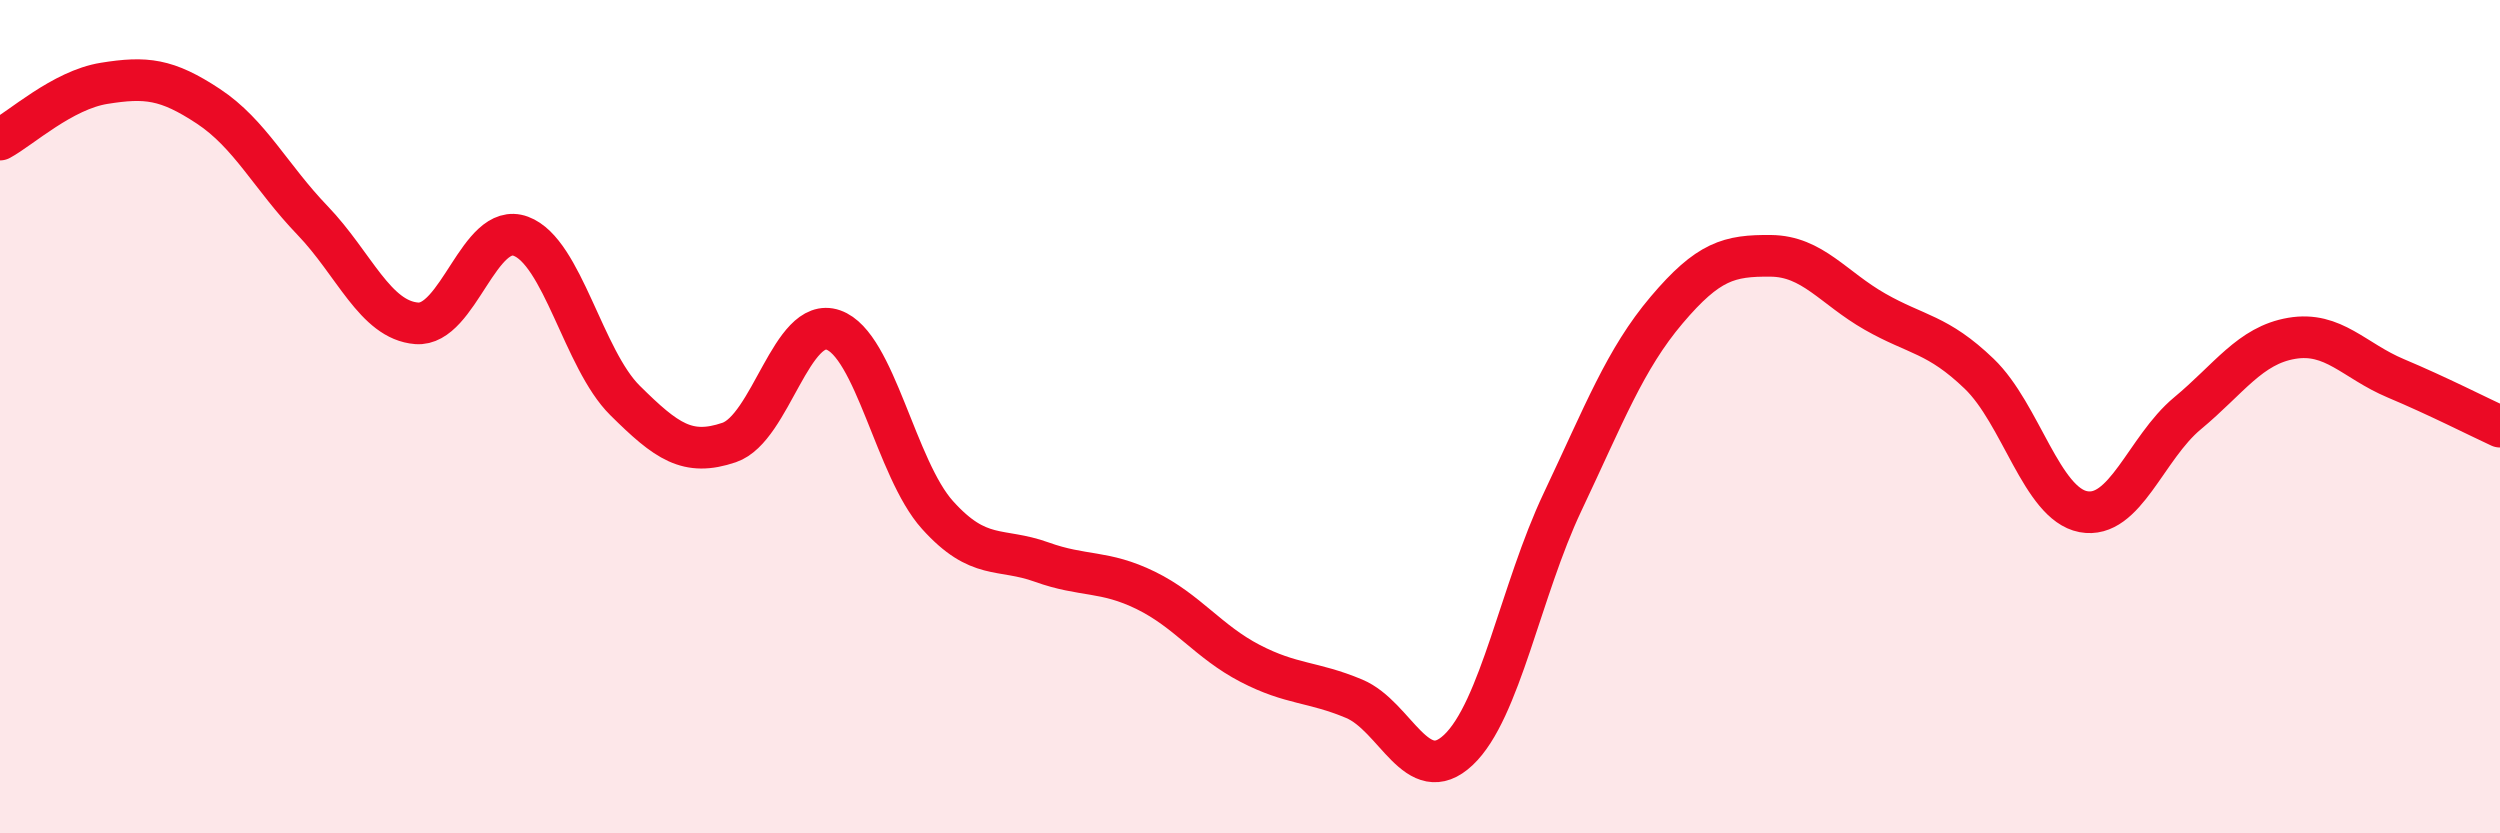
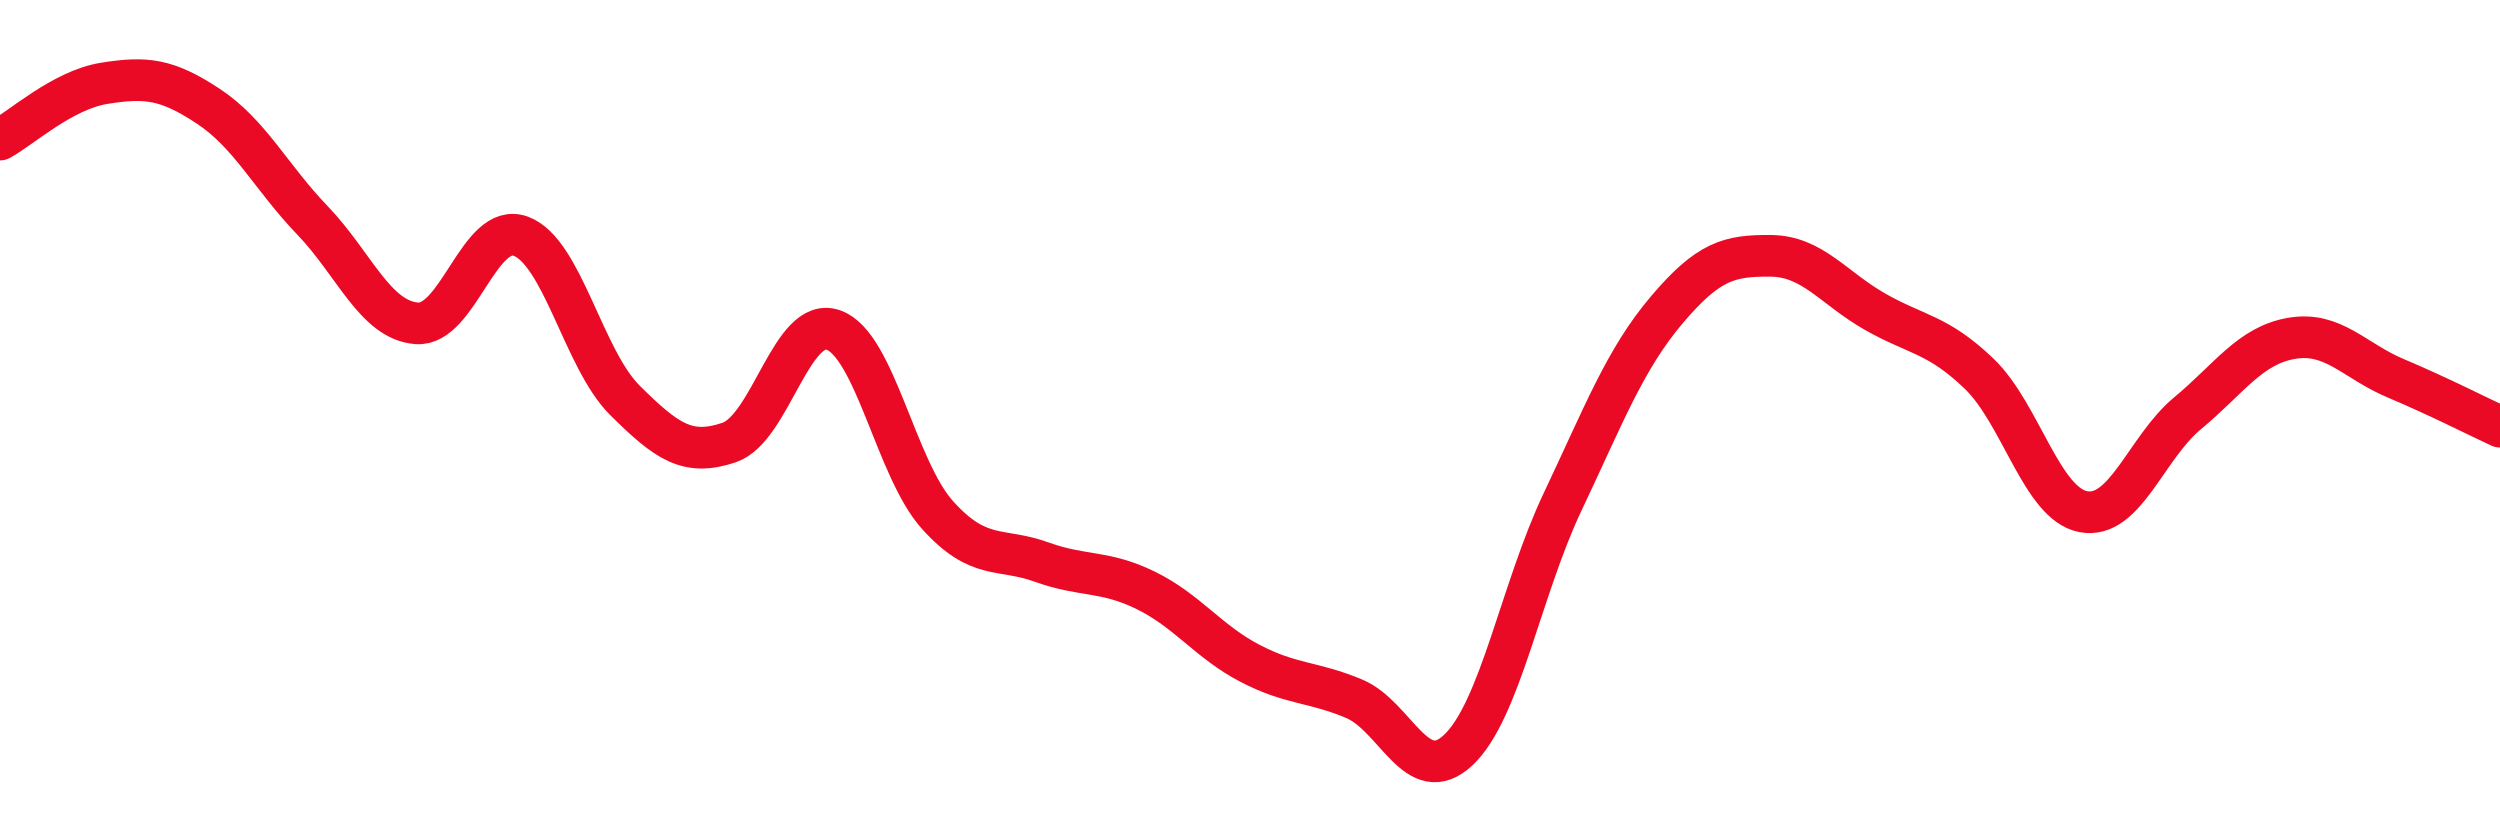
<svg xmlns="http://www.w3.org/2000/svg" width="60" height="20" viewBox="0 0 60 20">
-   <path d="M 0,3.35 C 0.5,3.08 1.5,2.16 2.5,2 C 3.5,1.84 4,1.89 5,2.55 C 6,3.21 6.5,4.25 7.5,5.29 C 8.5,6.33 9,7.68 10,7.76 C 11,7.84 11.5,5.3 12.5,5.67 C 13.5,6.04 14,8.62 15,9.61 C 16,10.6 16.5,10.96 17.5,10.62 C 18.5,10.28 19,7.57 20,7.92 C 21,8.27 21.5,11.25 22.5,12.36 C 23.5,13.47 24,13.13 25,13.49 C 26,13.85 26.5,13.68 27.5,14.17 C 28.5,14.66 29,15.4 30,15.92 C 31,16.44 31.5,16.35 32.5,16.77 C 33.5,17.19 34,18.94 35,18 C 36,17.06 36.5,14.16 37.5,12.05 C 38.5,9.94 39,8.62 40,7.44 C 41,6.26 41.5,6.13 42.5,6.14 C 43.5,6.15 44,6.91 45,7.48 C 46,8.05 46.5,8.01 47.5,8.97 C 48.5,9.93 49,12.09 50,12.28 C 51,12.47 51.5,10.75 52.5,9.92 C 53.5,9.09 54,8.29 55,8.12 C 56,7.95 56.5,8.66 57.5,9.08 C 58.5,9.5 59.5,10.01 60,10.24L60 20L0 20Z" fill="#EB0A25" opacity="0.1" stroke-linecap="round" stroke-linejoin="round" />
  <path d="M 0,3.35 C 0.5,3.08 1.5,2.16 2.5,2 C 3.5,1.84 4,1.89 5,2.55 C 6,3.21 6.5,4.25 7.5,5.29 C 8.5,6.33 9,7.68 10,7.76 C 11,7.84 11.5,5.3 12.5,5.67 C 13.5,6.04 14,8.62 15,9.61 C 16,10.6 16.5,10.96 17.5,10.62 C 18.5,10.28 19,7.57 20,7.92 C 21,8.27 21.5,11.25 22.5,12.36 C 23.5,13.47 24,13.13 25,13.49 C 26,13.85 26.5,13.68 27.5,14.17 C 28.5,14.66 29,15.4 30,15.92 C 31,16.44 31.5,16.35 32.5,16.77 C 33.5,17.19 34,18.94 35,18 C 36,17.06 36.5,14.16 37.5,12.05 C 38.5,9.94 39,8.62 40,7.44 C 41,6.26 41.5,6.13 42.5,6.14 C 43.5,6.15 44,6.91 45,7.48 C 46,8.05 46.5,8.01 47.5,8.97 C 48.5,9.93 49,12.09 50,12.28 C 51,12.47 51.5,10.75 52.5,9.92 C 53.5,9.09 54,8.29 55,8.12 C 56,7.95 56.5,8.66 57.5,9.08 C 58.5,9.5 59.5,10.01 60,10.24" stroke="#EB0A25" stroke-width="1" fill="none" stroke-linecap="round" stroke-linejoin="round" />
</svg>